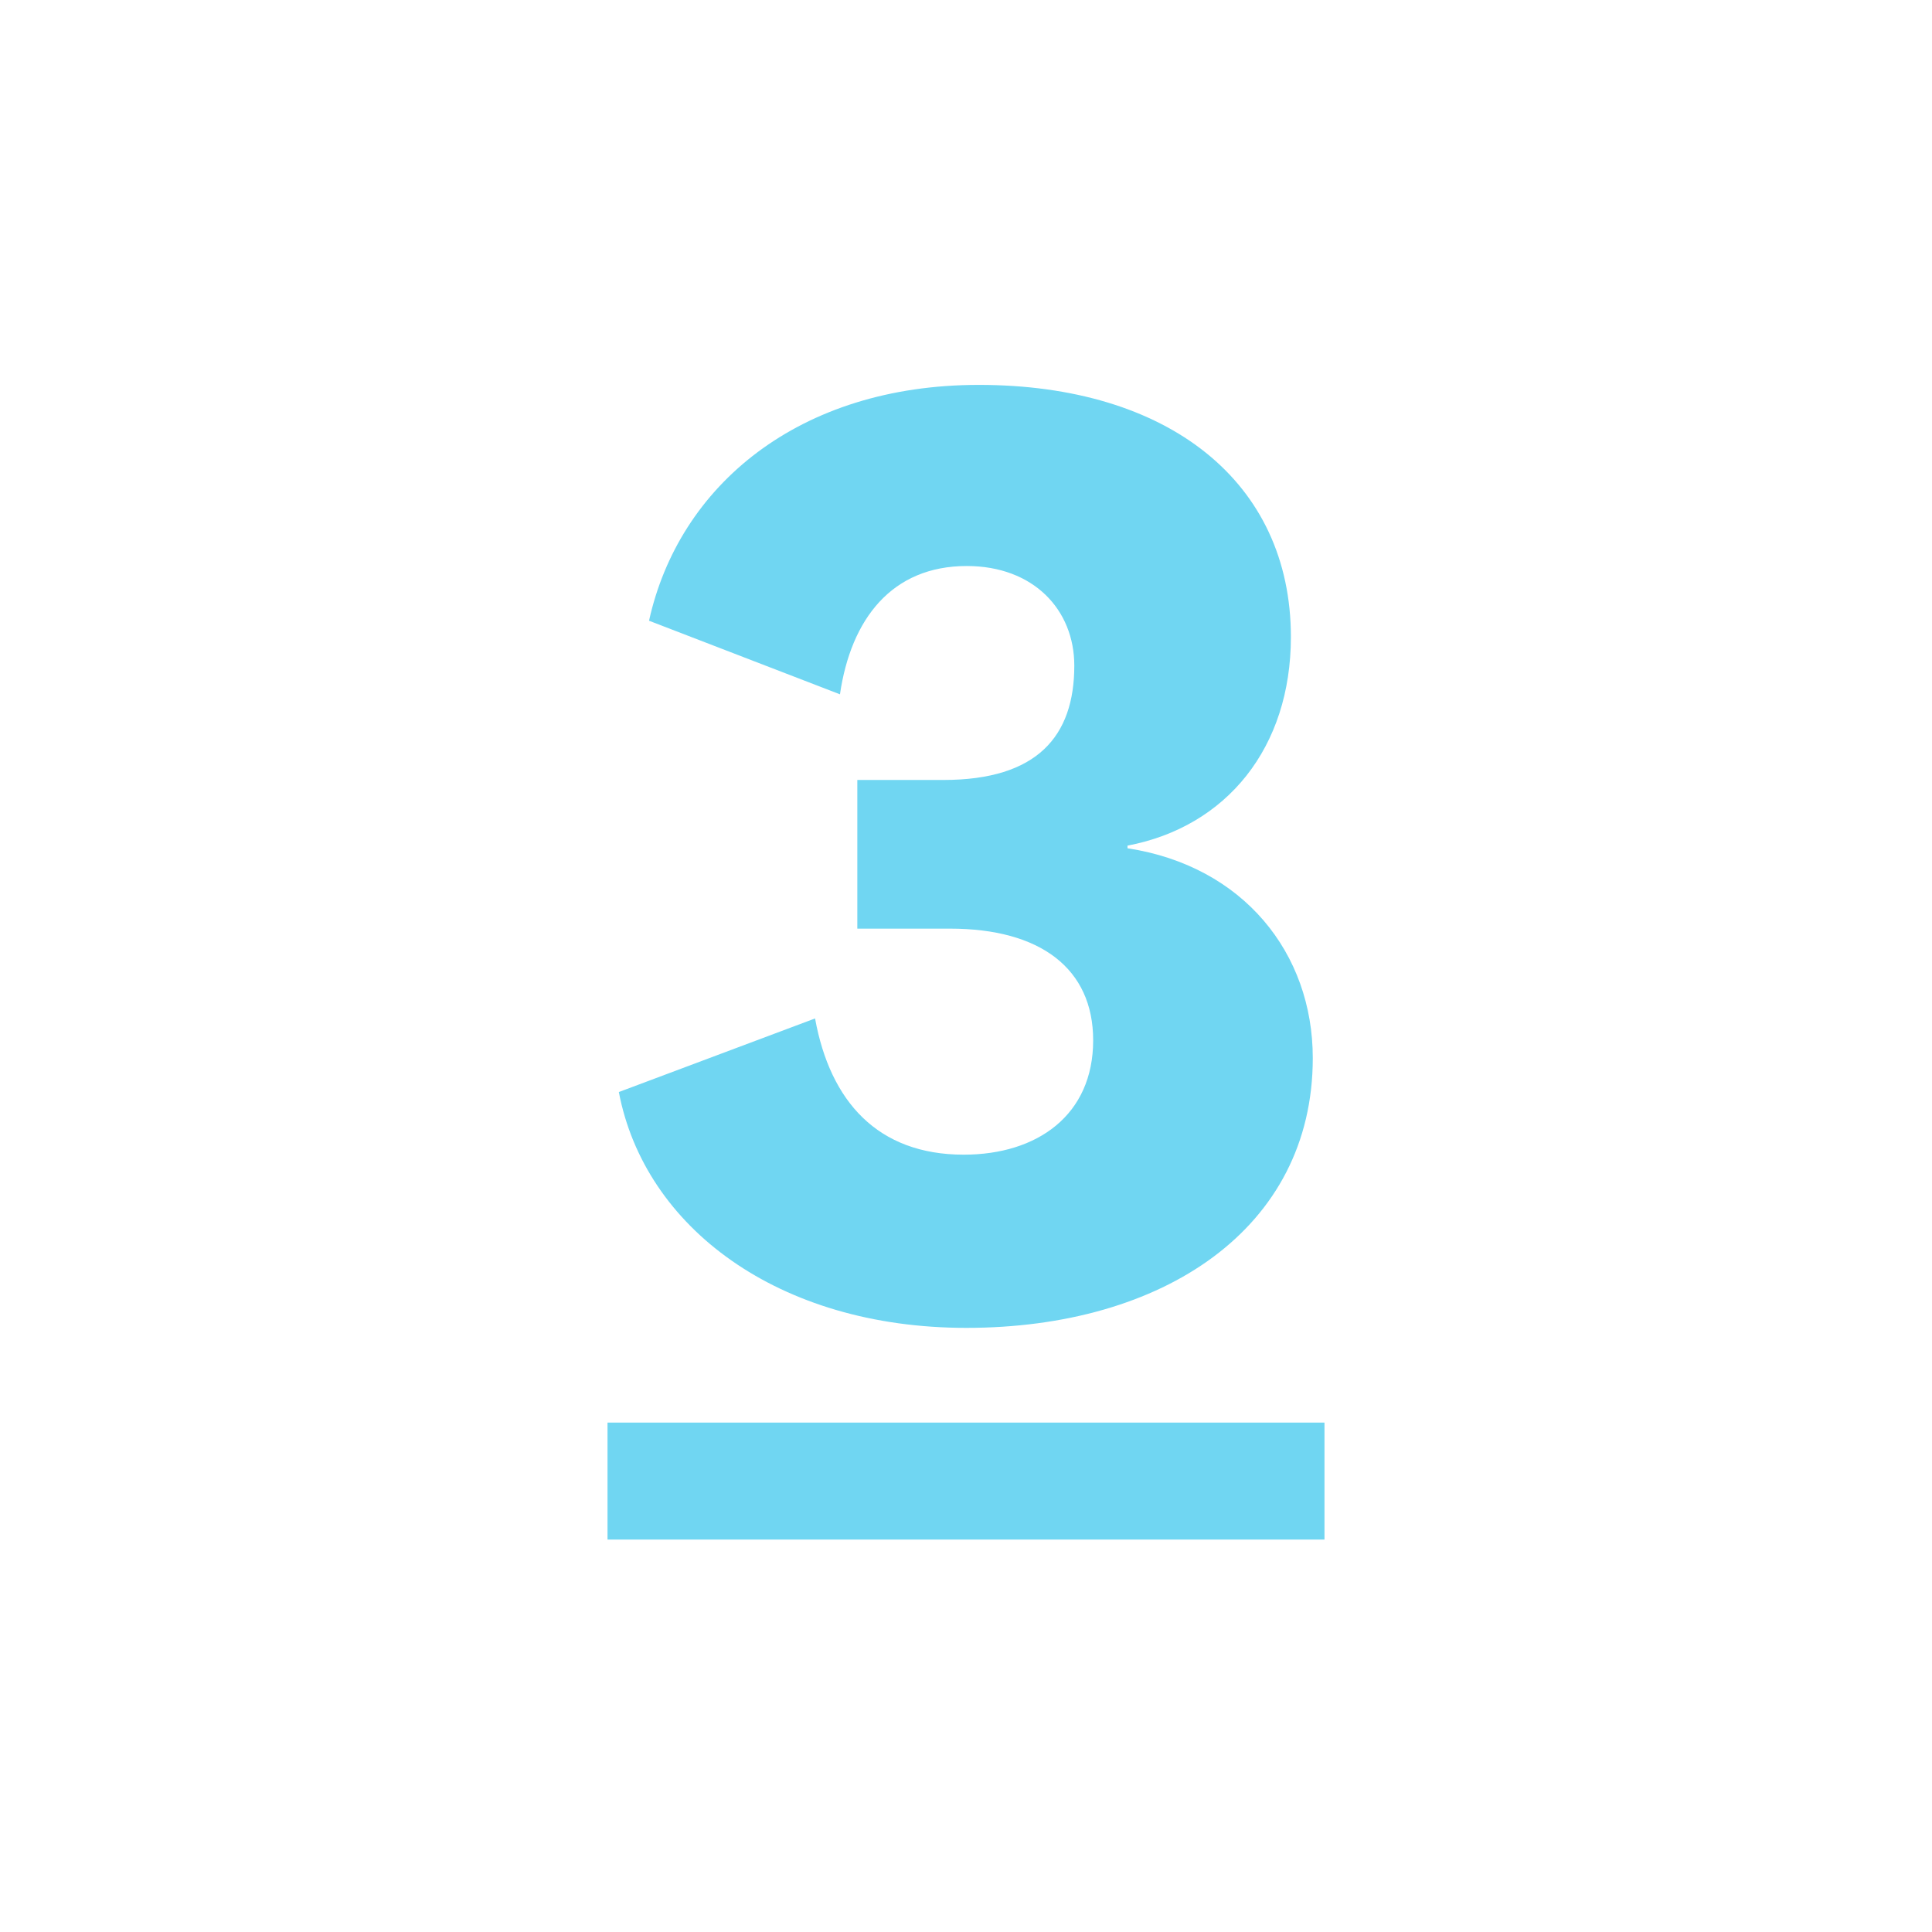
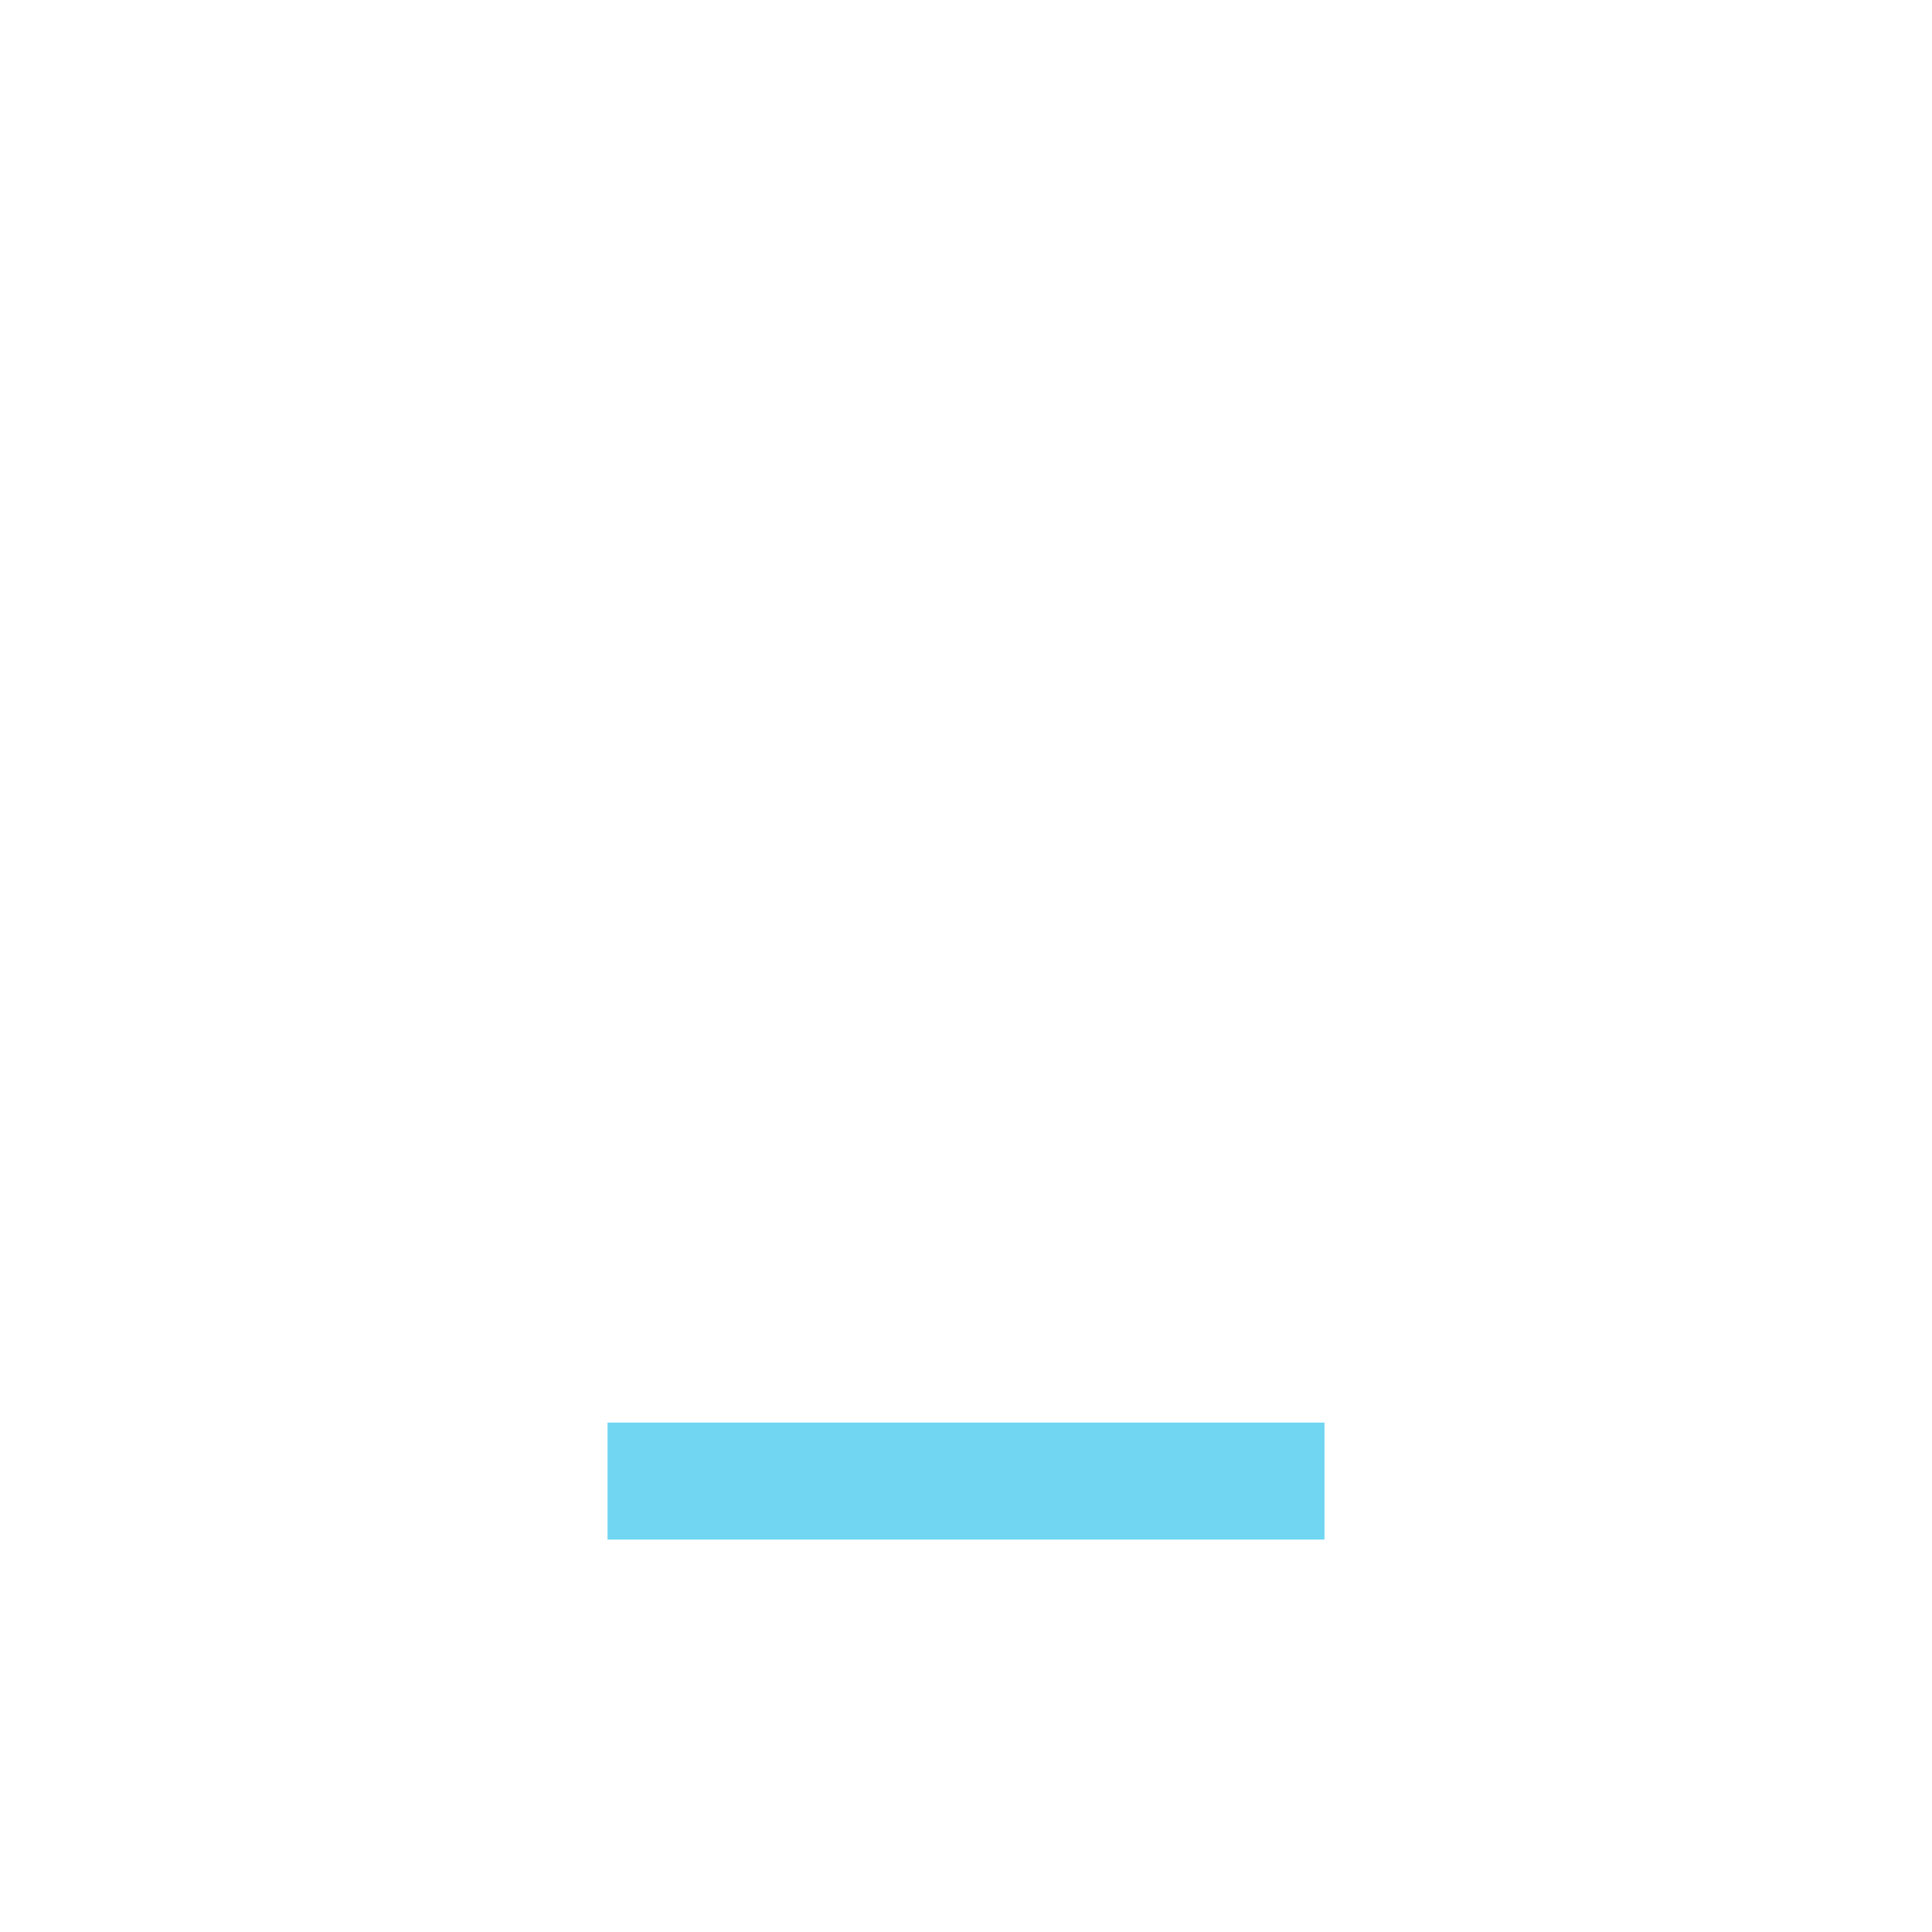
<svg xmlns="http://www.w3.org/2000/svg" id="Calque_1" x="0px" y="0px" viewBox="0 0 512 512" style="enable-background:new 0 0 512 512;" xml:space="preserve">
  <style type="text/css">
	.st0{fill-rule:evenodd;clip-rule:evenodd;fill:#70D6F2;}
	.st1{fill:#70D6F2;}
</style>
  <desc>Created with Sketch.</desc>
  <g id="icons_x2F_ico_x5F_Number3">
-     <path id="_x33_" class="st0" d="M298.8,224.1v0.7c30.7,4.7,49.1,27.8,49.1,55.6c0,45.2-39.7,71.5-91.8,71.5   c-49.9,0-85.3-26.7-92.1-62.5l52-19.5c4,22,16.6,36.1,39.4,36.1c19.5,0,34.3-10.5,34.3-30.3c0-19.1-14.1-29.6-37.9-29.6h-24.6   v-39.4H250c24.9,0,34.7-11.6,34.7-30.3c0-14.8-10.8-26.4-28.5-26.4c-19.9,0-30.7,14.1-33.6,34l-50.6-19.5   c7.9-35.8,39.7-62.5,87.4-62.5c50.2,0,82.7,25.7,82.7,66.8C342.1,198.1,325.1,219.1,298.8,224.1z" />
    <rect id="Rectangle" x="161" y="377" class="st1" width="190" height="31" />
  </g>
</svg>